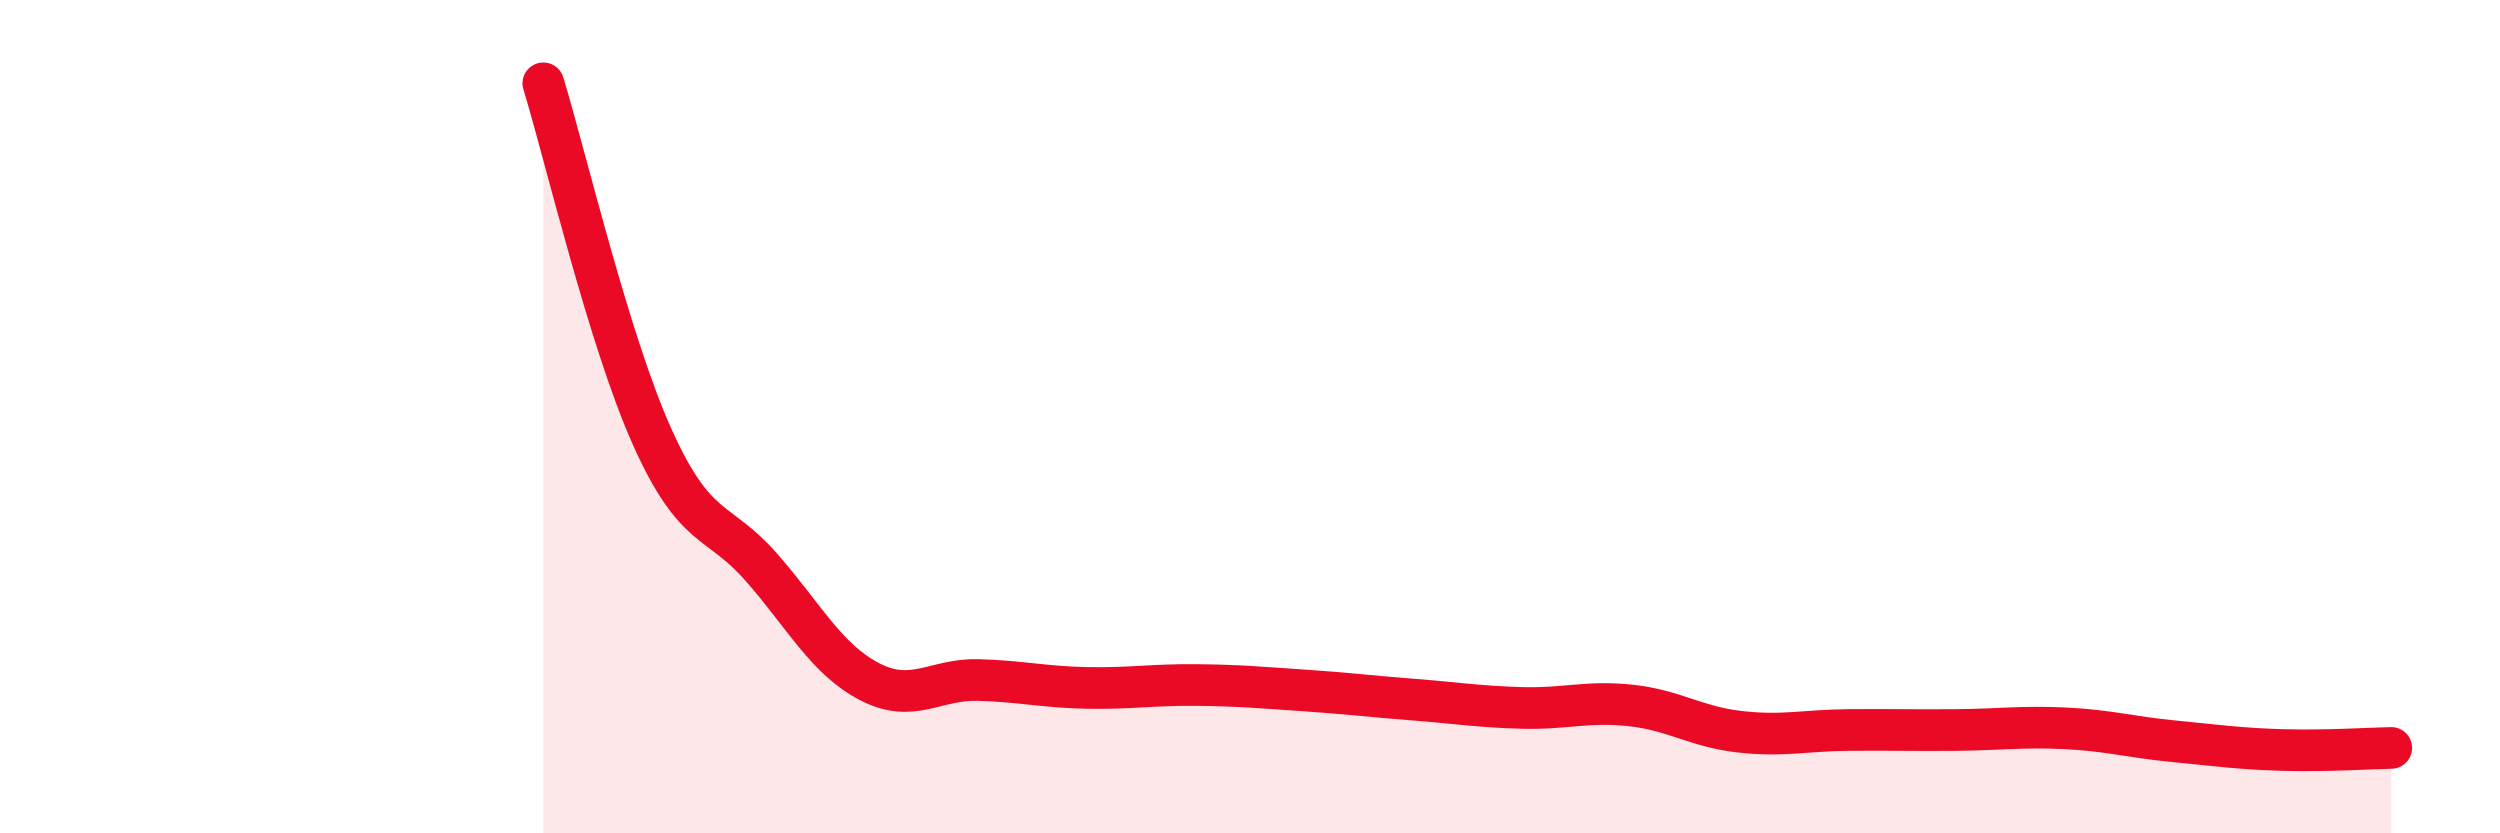
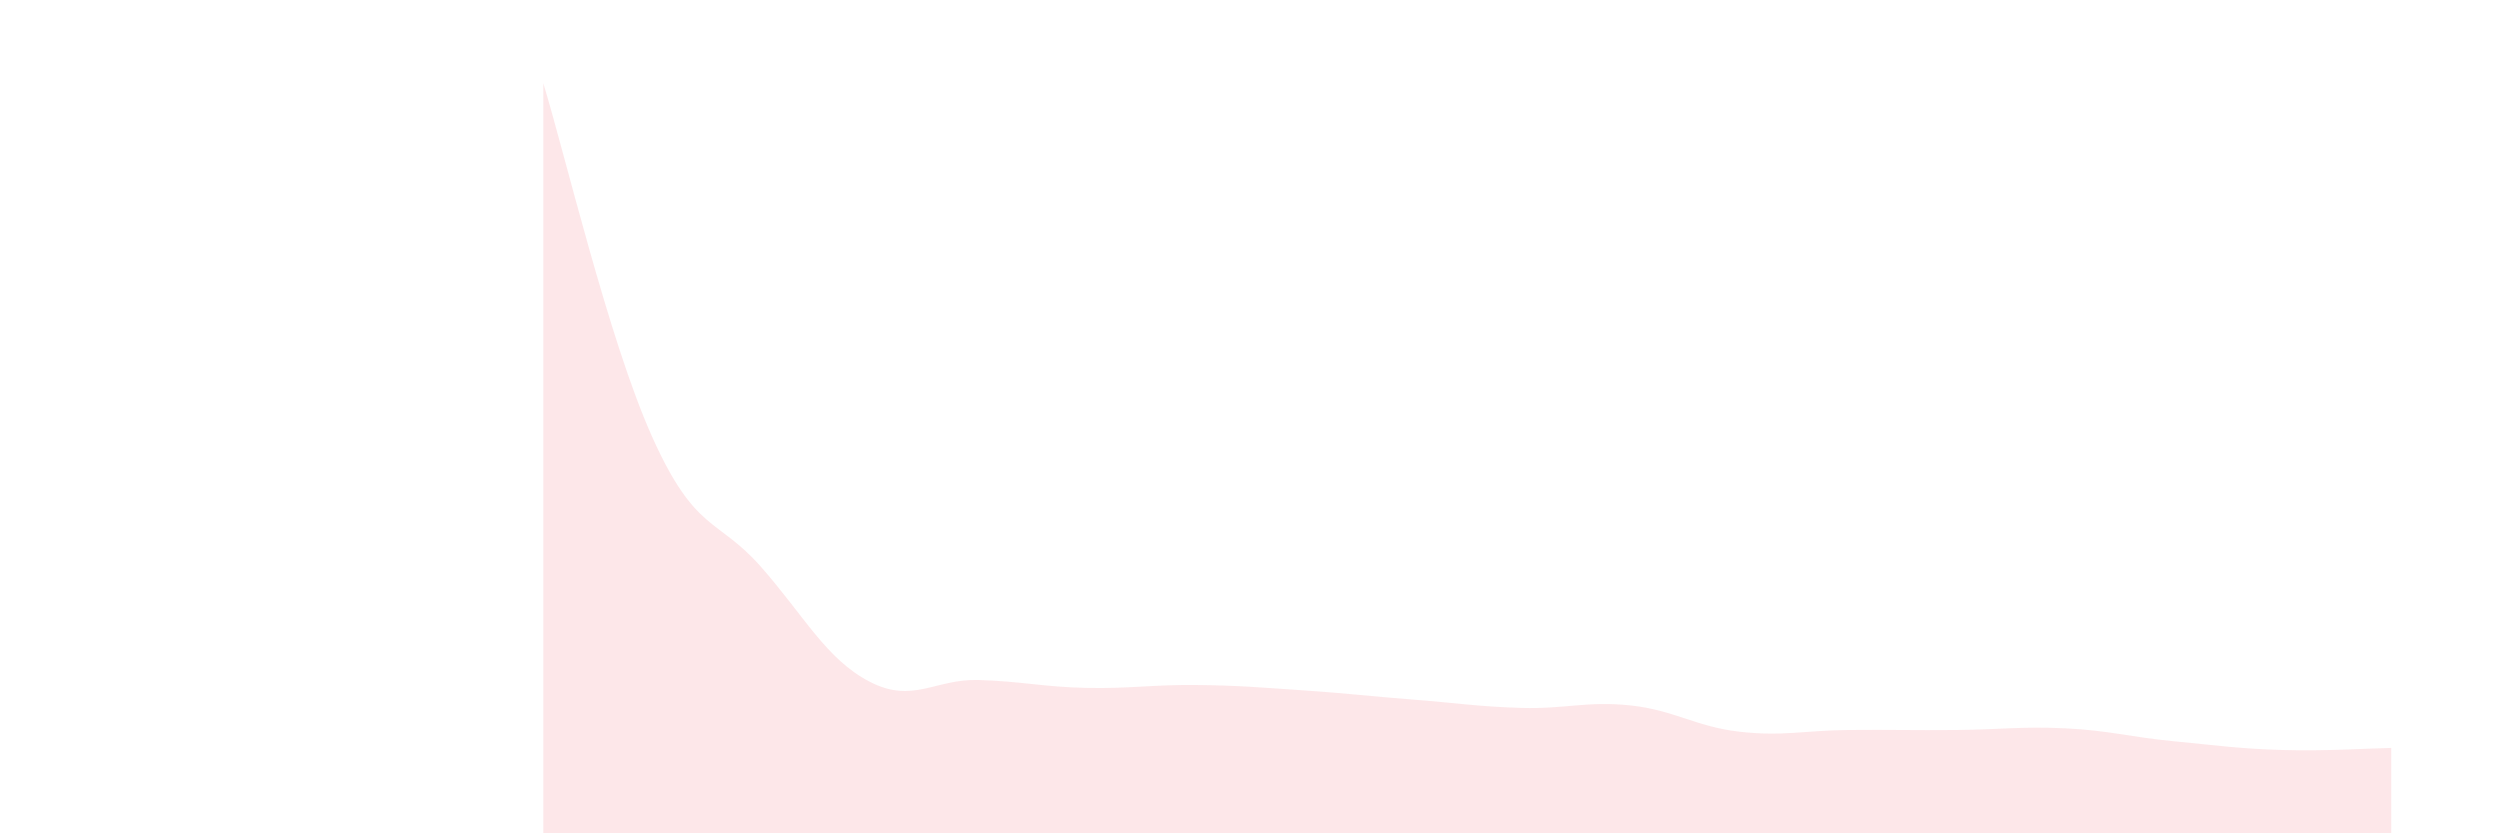
<svg xmlns="http://www.w3.org/2000/svg" width="60" height="20" viewBox="0 0 60 20">
  <path d="M 13.04,2 C 13.56,3.7 14.61,8.16 15.65,10.48 C 16.69,12.8 17.22,12.42 18.26,13.6 C 19.3,14.78 19.83,15.82 20.87,16.36 C 21.91,16.9 22.44,16.29 23.48,16.32 C 24.52,16.35 25.05,16.49 26.09,16.51 C 27.13,16.53 27.66,16.43 28.7,16.44 C 29.74,16.45 30.26,16.5 31.3,16.57 C 32.34,16.64 32.87,16.71 33.91,16.79 C 34.95,16.87 35.48,16.96 36.52,16.99 C 37.56,17.02 38.09,16.82 39.13,16.93 C 40.17,17.04 40.7,17.44 41.74,17.56 C 42.78,17.68 43.31,17.53 44.35,17.52 C 45.39,17.51 45.92,17.53 46.96,17.52 C 48,17.51 48.53,17.43 49.57,17.48 C 50.61,17.53 51.13,17.69 52.17,17.79 C 53.21,17.89 53.74,17.97 54.78,18 C 55.82,18.03 56.87,17.96 57.39,17.95L57.39 20L13.04 20Z" fill="#EB0A25" opacity="0.1" stroke-linecap="round" stroke-linejoin="round" />
-   <path d="M 13.04,2 C 13.56,3.7 14.61,8.16 15.65,10.48 C 16.69,12.8 17.22,12.42 18.26,13.6 C 19.3,14.78 19.83,15.82 20.87,16.36 C 21.91,16.9 22.44,16.29 23.48,16.32 C 24.52,16.35 25.05,16.49 26.09,16.51 C 27.13,16.53 27.66,16.43 28.7,16.44 C 29.74,16.45 30.26,16.5 31.3,16.57 C 32.34,16.64 32.87,16.71 33.91,16.79 C 34.95,16.87 35.48,16.96 36.52,16.99 C 37.56,17.02 38.09,16.82 39.13,16.93 C 40.17,17.04 40.7,17.44 41.74,17.56 C 42.78,17.68 43.31,17.53 44.35,17.52 C 45.39,17.51 45.92,17.53 46.96,17.52 C 48,17.51 48.53,17.43 49.57,17.48 C 50.61,17.53 51.13,17.69 52.17,17.79 C 53.21,17.89 53.74,17.97 54.78,18 C 55.82,18.03 56.87,17.96 57.39,17.95" stroke="#EB0A25" stroke-width="1" fill="none" stroke-linecap="round" stroke-linejoin="round" />
</svg>